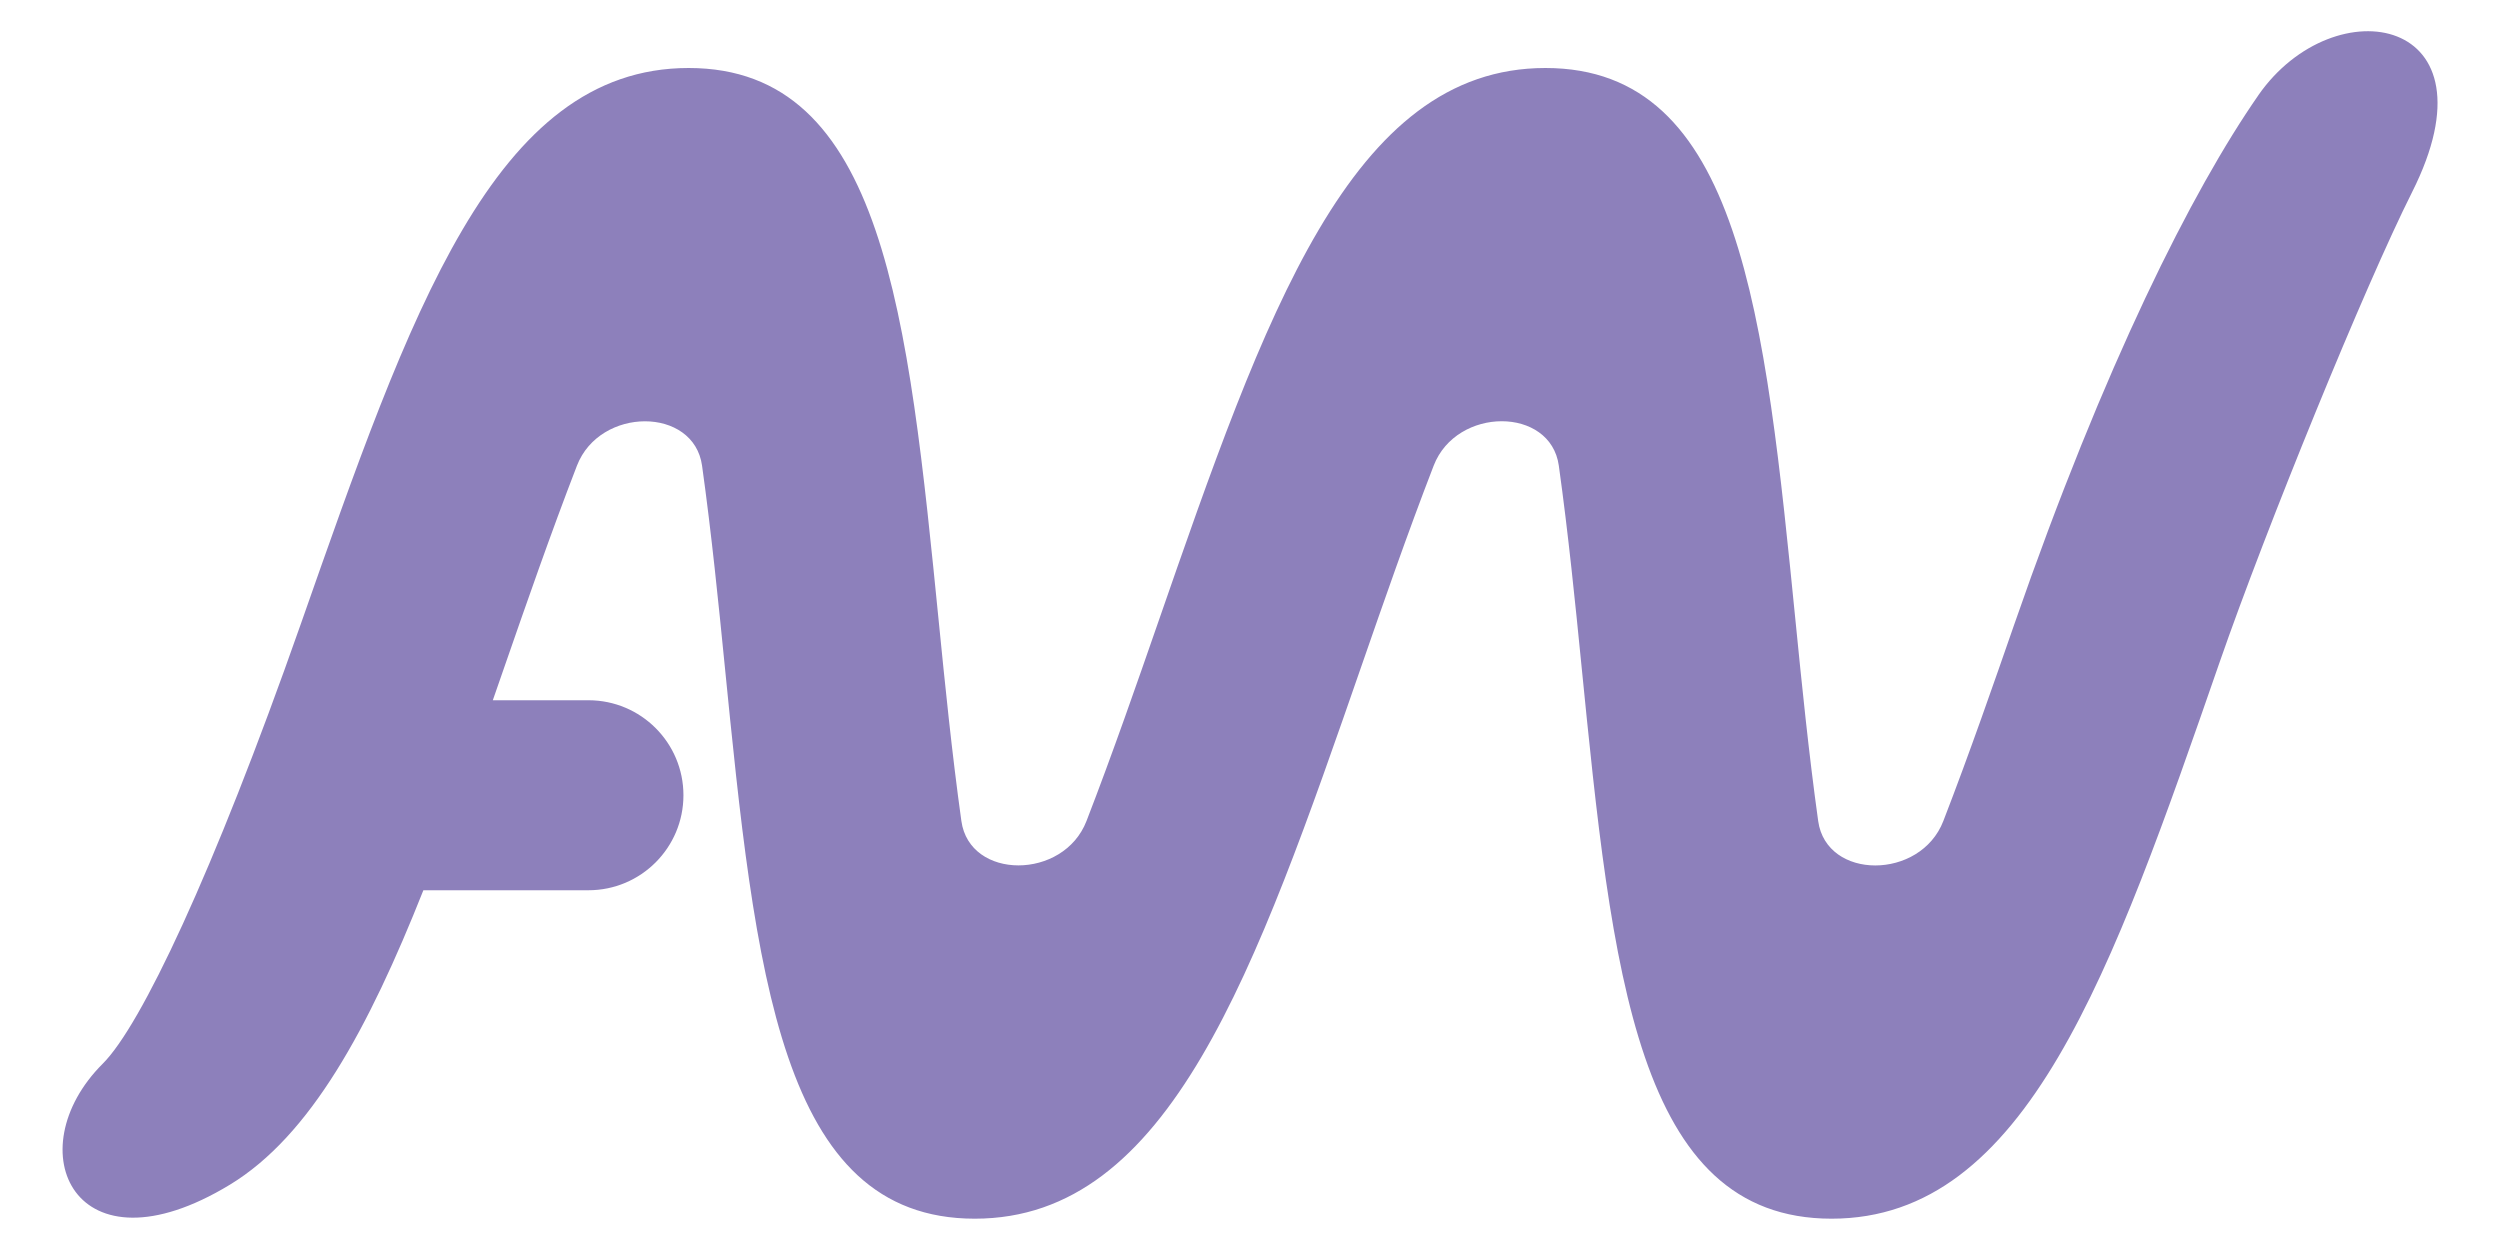
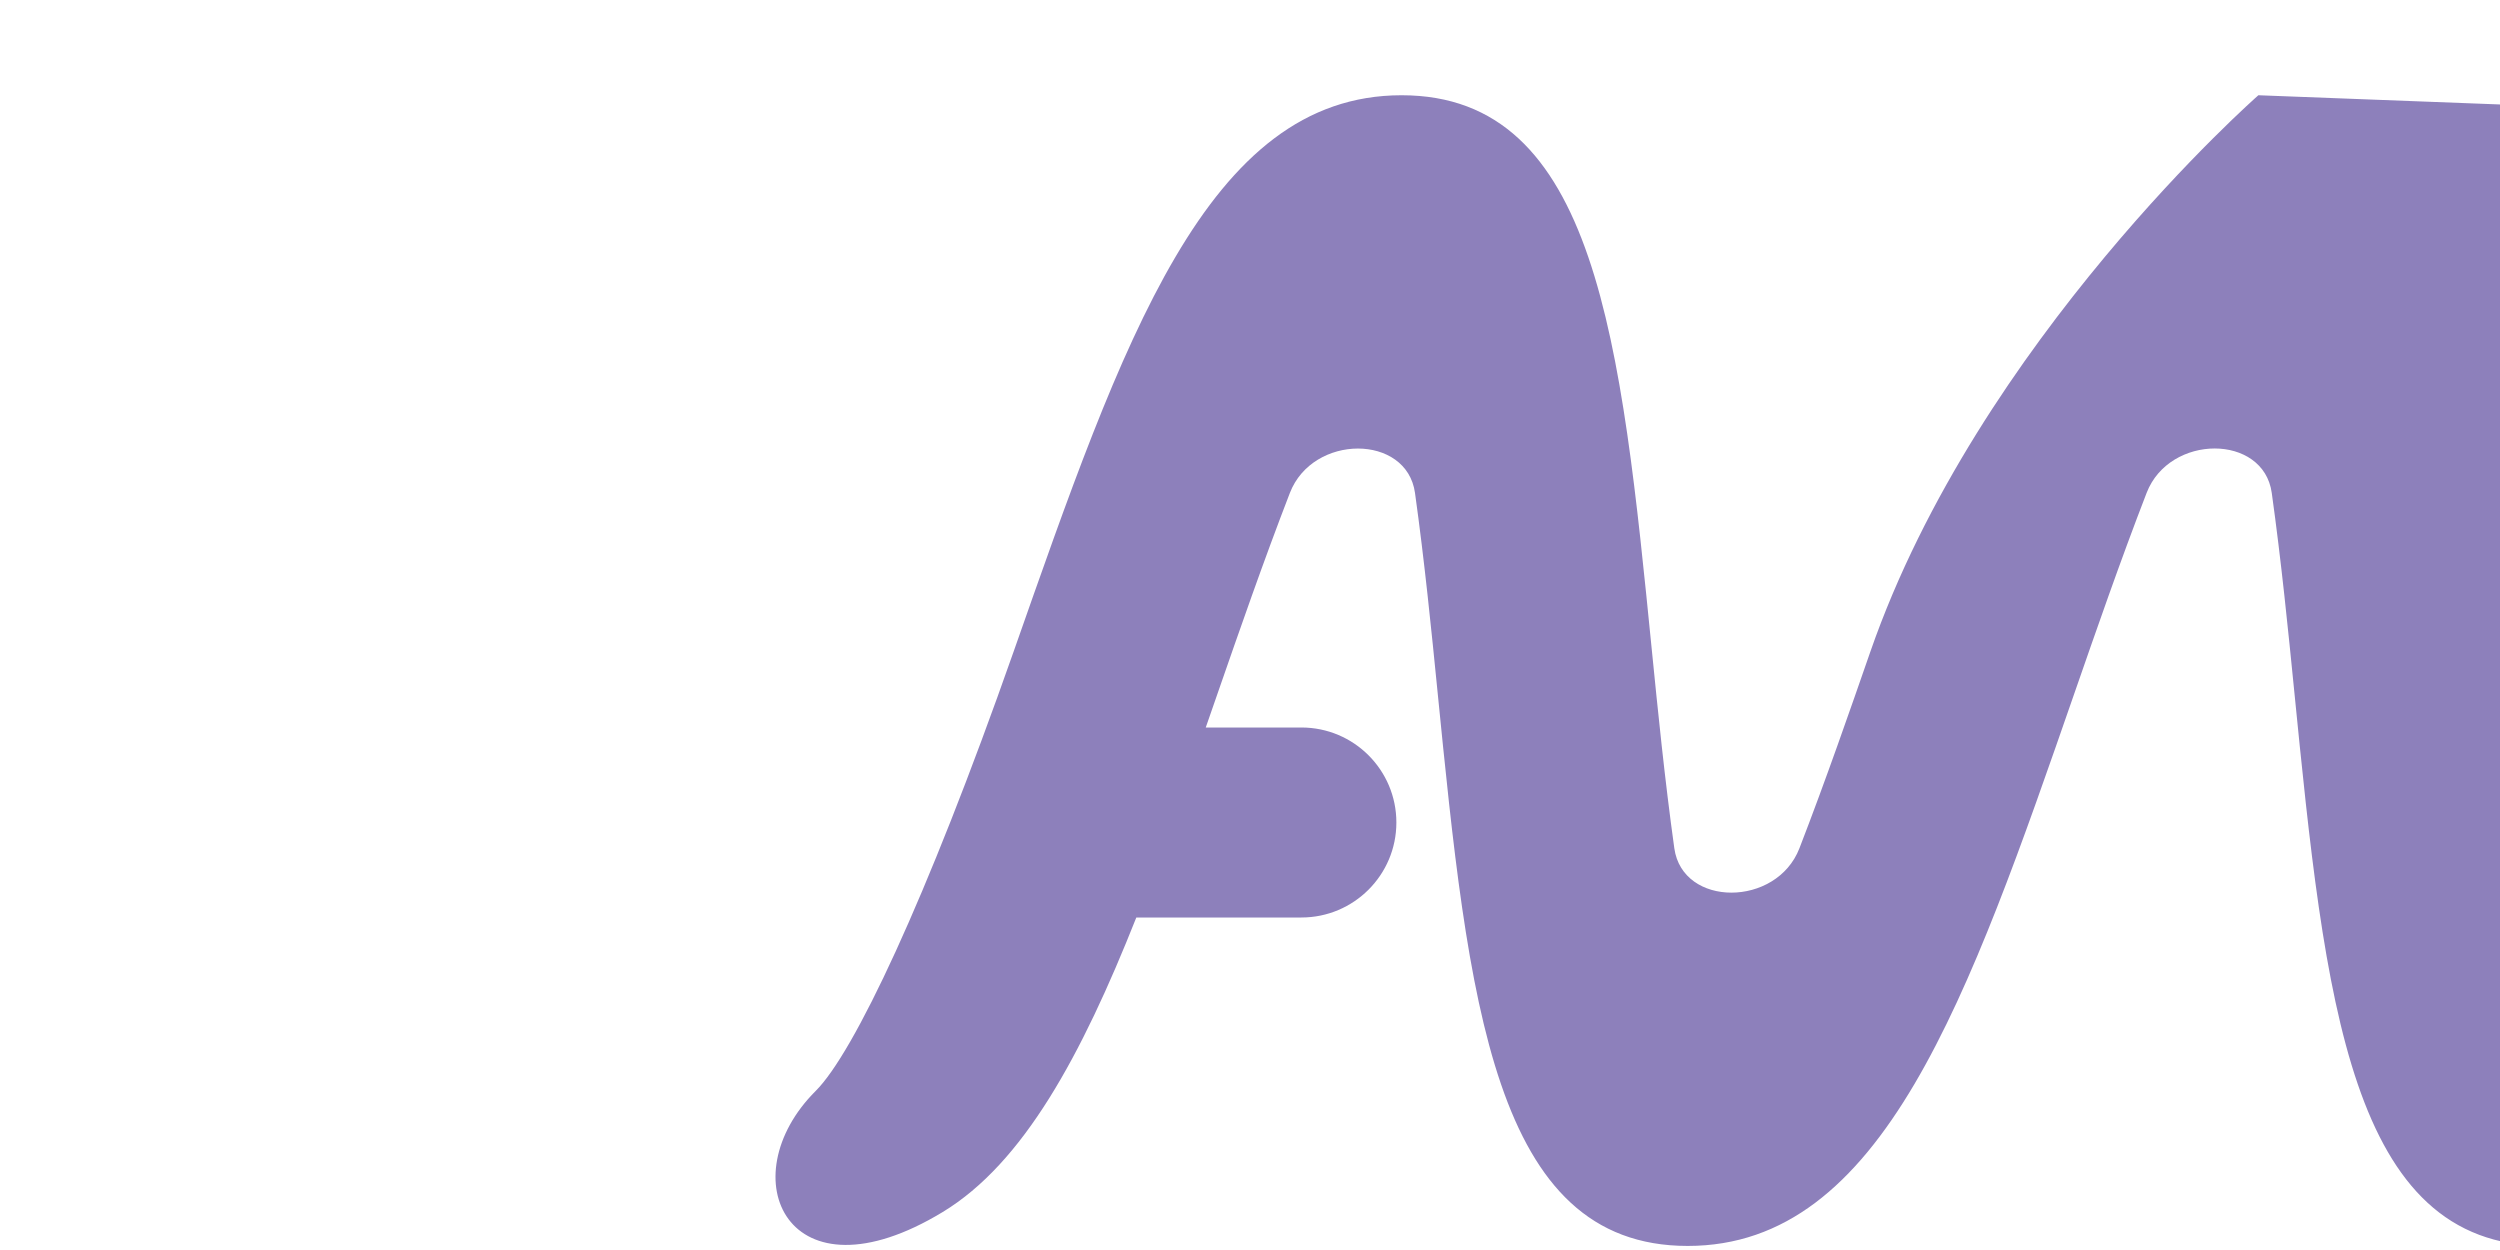
<svg xmlns="http://www.w3.org/2000/svg" id="_レイヤー_1" data-name="レイヤー 1" viewBox="0 0 400 200">
  <defs>
    <style>
      .cls-1 {
        fill: #8d80bb;
        stroke-width: 0px;
      }
    </style>
  </defs>
-   <path class="cls-1" d="M361.34,15.24c-10.59,15.23-24.59,42.99-39.07,84.7-3.14,9.04-7.13,20.55-11.34,31.43-3.66,9.47-18.7,9.47-20.02,0-1.52-10.88-2.67-22.4-3.57-31.44-4.96-49.75-8.88-89.05-40.07-89.05s-44.82,39.3-62.09,89.05c-3.14,9.04-7.13,20.55-11.34,31.43-3.66,9.47-18.7,9.47-20.02,0-1.52-10.88-2.67-22.39-3.57-31.43-4.96-49.75-8.88-89.05-40.07-89.05s-44.61,39.33-62.08,89.04c-14.08,40.06-25.59,64.22-31.66,70.27-13.87,13.83-4.49,34.42,20.33,19.37,12.89-7.82,22.18-24.97,30.97-47.12h26.41c8.39,0,15.2-6.81,15.2-15.2s-6.8-15.2-15.2-15.2h-15.3c.7-2.02,1.41-4.05,2.12-6.1,3.14-9.04,7.13-20.55,11.34-31.43,3.66-9.47,18.7-9.47,20.02,0,1.52,10.88,2.67,22.4,3.57,31.44,4.96,49.75,8.88,89.04,40.06,89.04s44.82-39.3,62.09-89.05c3.14-9.04,7.13-20.56,11.34-31.44,3.66-9.47,18.7-9.47,20.02,0,1.52,10.88,2.67,22.4,3.57,31.44,4.96,49.75,8.88,89.05,40.07,89.05s44.82-39.29,62.09-89.04c7.44-21.44,23.24-60.19,30.8-75.22,14.21-28.25-12.44-32.97-24.6-15.5Z" />
+   <path class="cls-1" d="M361.34,15.24s-44.82,39.3-62.09,89.05c-3.14,9.04-7.13,20.55-11.34,31.43-3.66,9.47-18.7,9.47-20.02,0-1.52-10.88-2.67-22.39-3.57-31.43-4.96-49.75-8.88-89.05-40.07-89.05s-44.61,39.33-62.08,89.04c-14.08,40.06-25.59,64.22-31.66,70.27-13.87,13.83-4.49,34.42,20.33,19.37,12.89-7.82,22.18-24.97,30.97-47.12h26.41c8.39,0,15.2-6.81,15.2-15.2s-6.8-15.2-15.2-15.2h-15.3c.7-2.02,1.41-4.05,2.12-6.1,3.14-9.04,7.13-20.55,11.34-31.43,3.66-9.47,18.7-9.47,20.02,0,1.52,10.88,2.67,22.4,3.57,31.44,4.96,49.75,8.88,89.04,40.06,89.04s44.82-39.3,62.09-89.05c3.14-9.04,7.13-20.56,11.34-31.44,3.66-9.47,18.7-9.47,20.02,0,1.52,10.88,2.67,22.4,3.57,31.44,4.96,49.75,8.88,89.05,40.07,89.05s44.82-39.29,62.09-89.04c7.44-21.44,23.24-60.19,30.8-75.22,14.21-28.25-12.44-32.97-24.6-15.5Z" />
</svg>